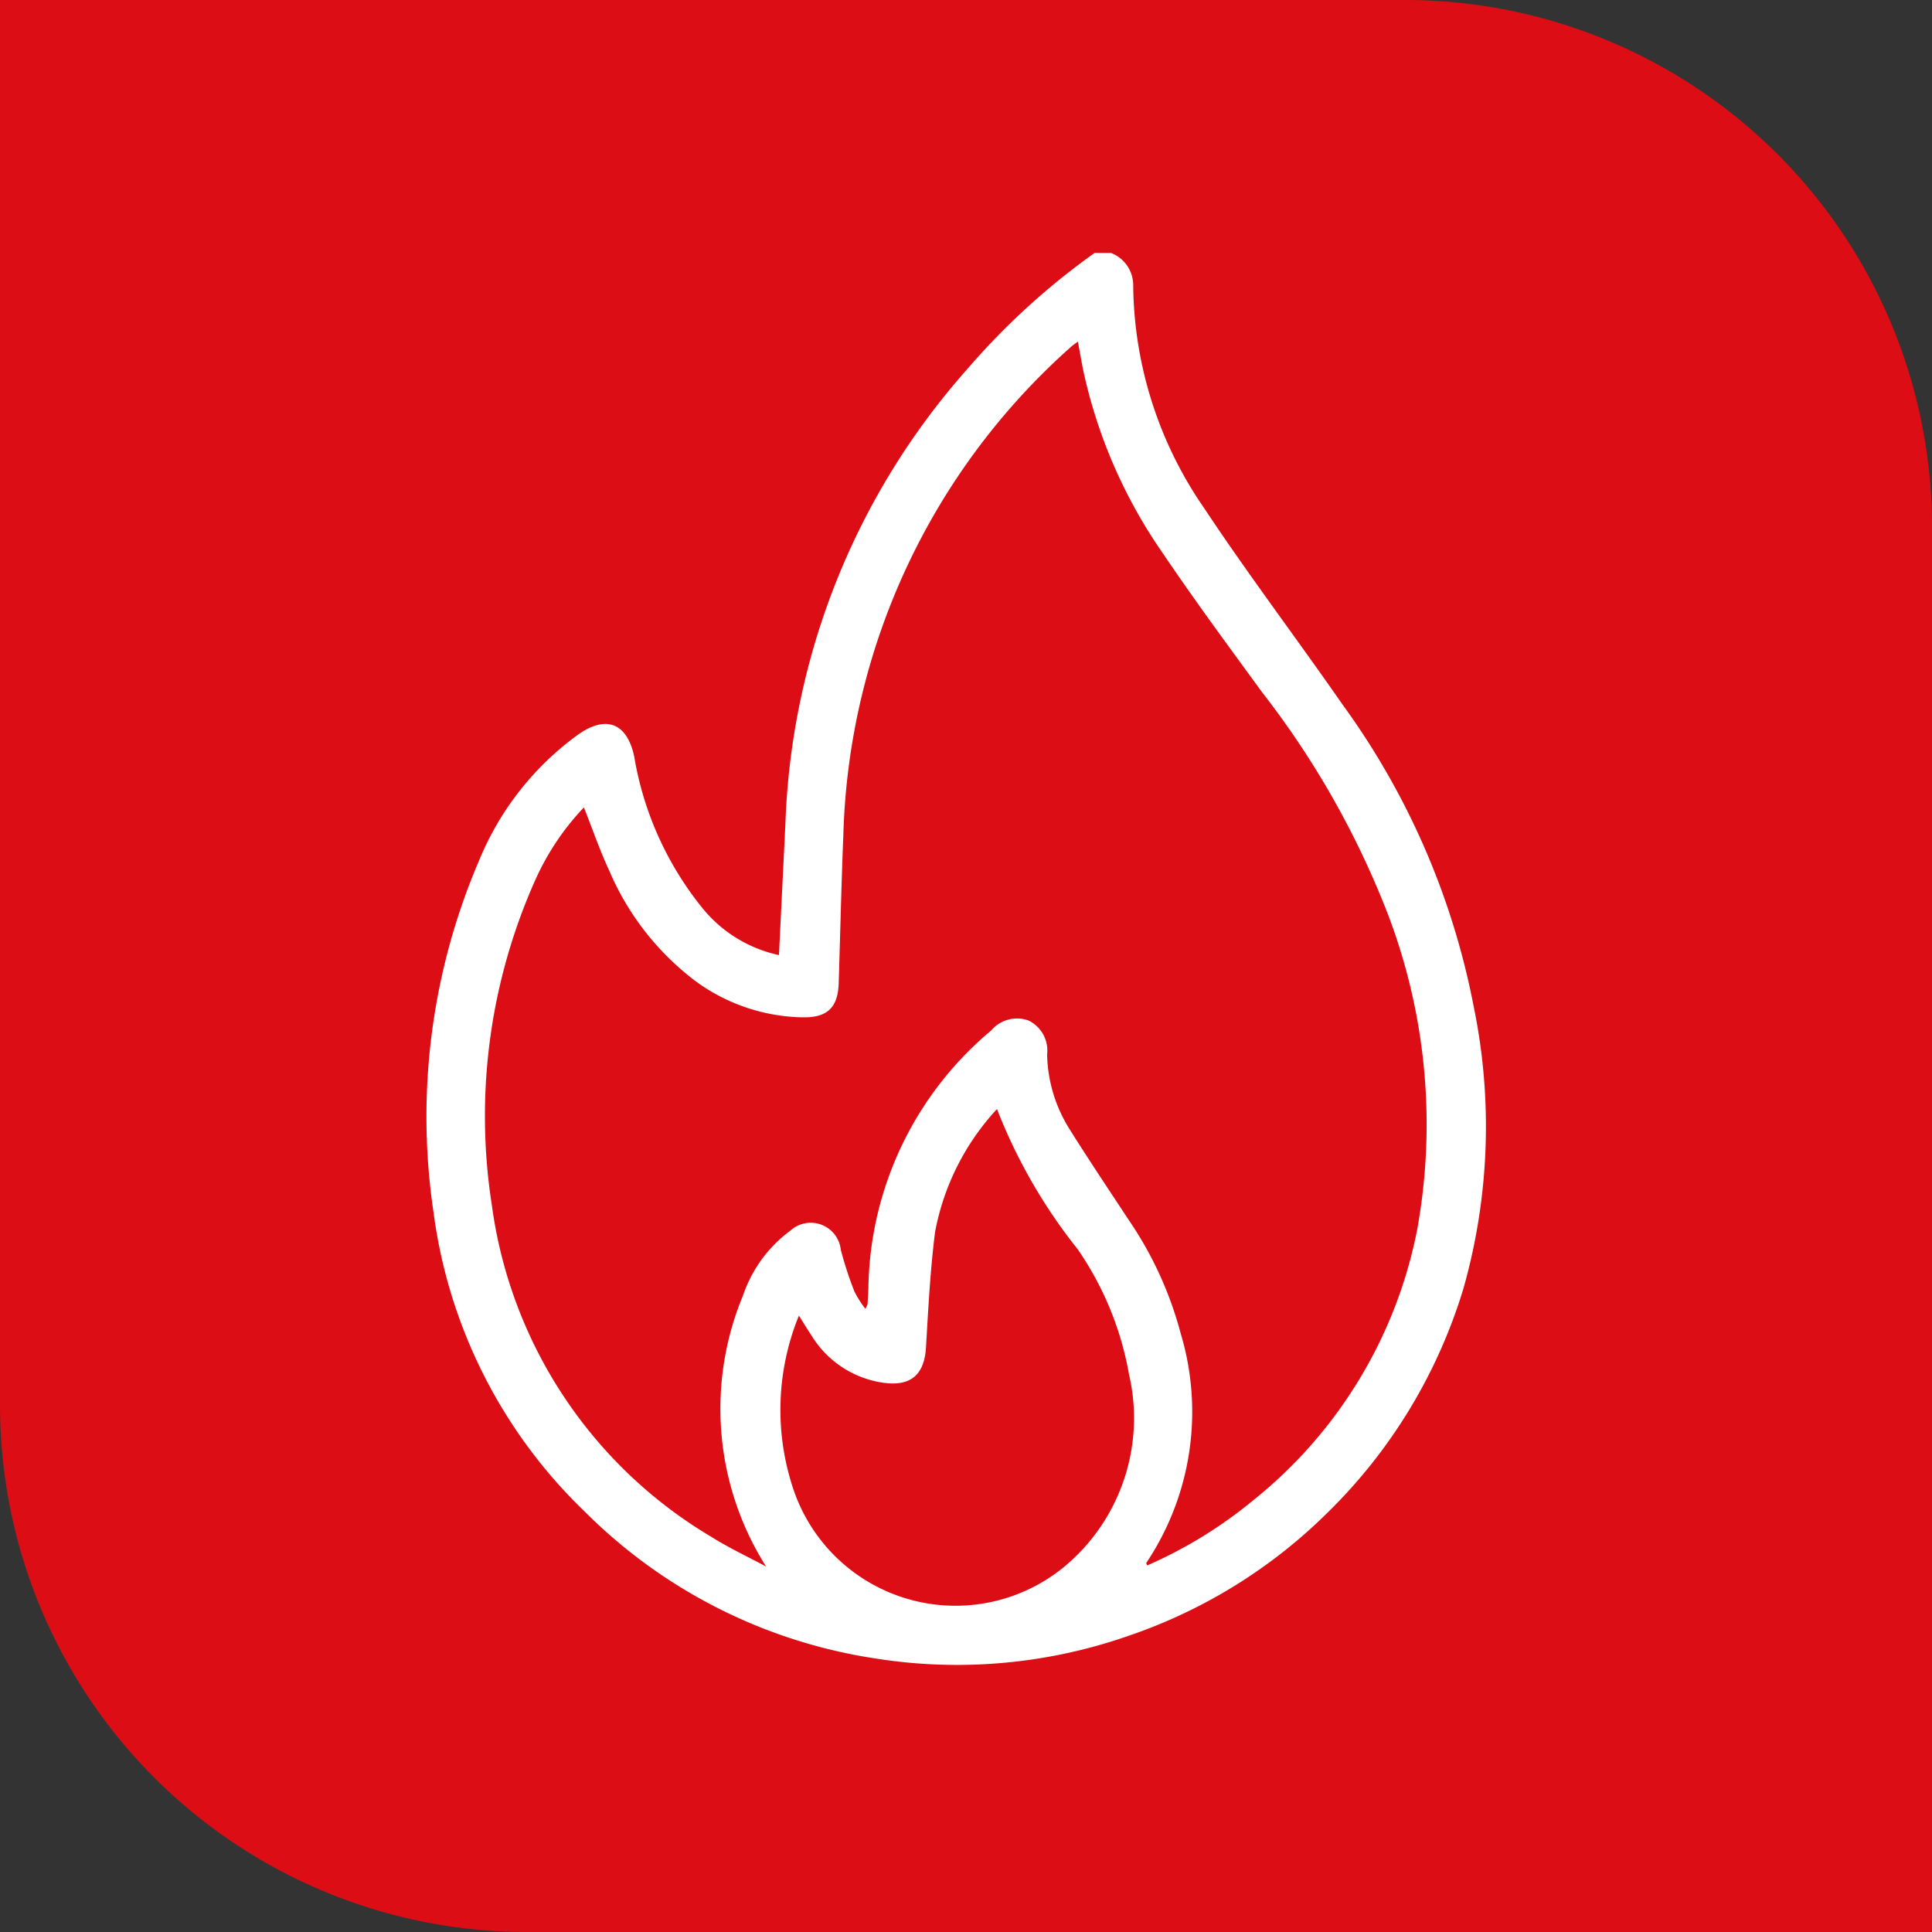
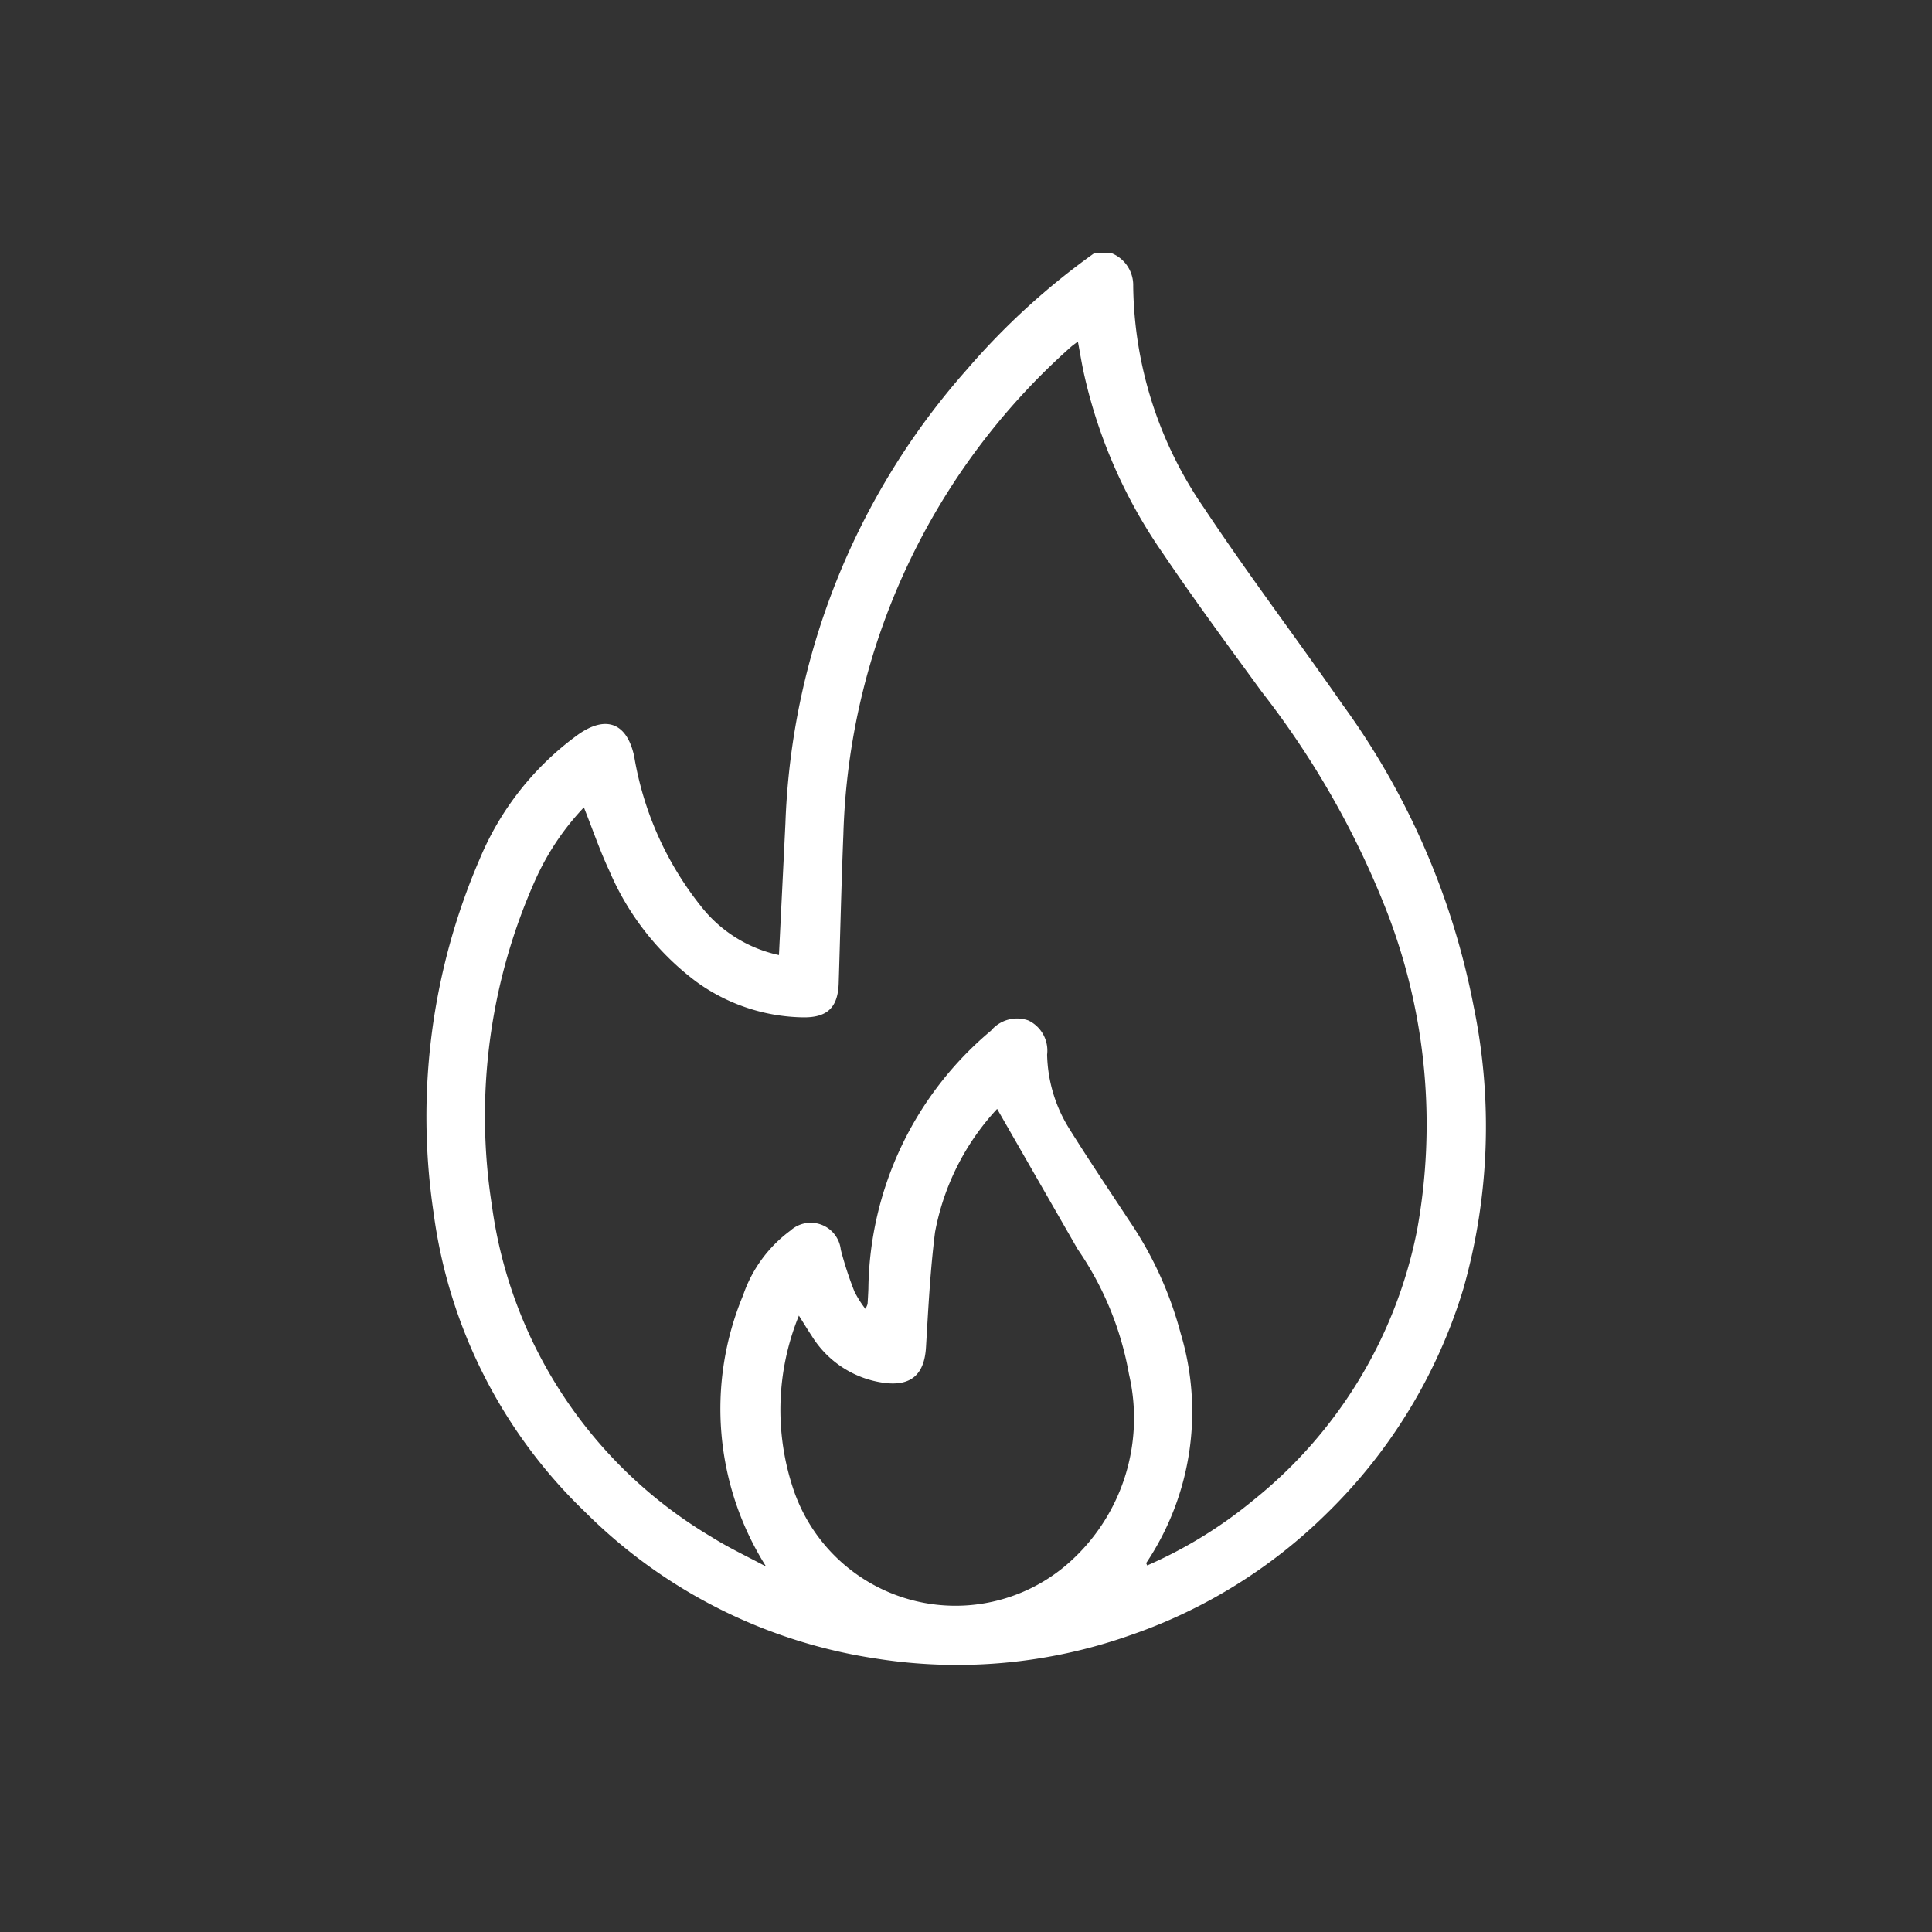
<svg xmlns="http://www.w3.org/2000/svg" width="55" height="55" viewBox="0 0 55 55">
  <rect x="0" y="0" width="55" height="55" fill="#333333" stroke="none" />
  <g id="icon-fireward-logo-mark" transform="translate(18652 -2159)">
-     <path id="Rectangle_407" data-name="Rectangle 407" d="M0,0H40A15,15,0,0,1,55,15V55a0,0,0,0,1,0,0H15A15,15,0,0,1,0,40V0A0,0,0,0,1,0,0Z" transform="translate(-18652 2159)" fill="#dc0d15" />
    <g id="Group_6315" data-name="Group 6315" transform="translate(-18639.85 2166.201)">
-       <path id="Path_373" data-name="Path 373" d="M-135.875-453.38a.983.983,0,0,1,.633.942,11.332,11.332,0,0,0,2.026,6.332c1.257,1.895,2.633,3.71,3.931,5.579a21.522,21.522,0,0,1,3.735,8.595,16.917,16.917,0,0,1-.292,8.035,15.014,15.014,0,0,1-3.89,6.4,14.82,14.82,0,0,1-5.622,3.477,14.791,14.791,0,0,1-7.188.658,14.826,14.826,0,0,1-8.3-4.173,14.422,14.422,0,0,1-4.316-8.517,18.5,18.5,0,0,1,1.306-10.06,8.331,8.331,0,0,1,2.81-3.559c.8-.561,1.389-.325,1.594.621a9.286,9.286,0,0,0,1.962,4.344,3.841,3.841,0,0,0,2.159,1.314c.062-1.267.124-2.507.184-3.747a20.568,20.568,0,0,1,5.165-12.921,20.357,20.357,0,0,1,3.635-3.319Zm-.941,2.523c-.083.062-.137.1-.182.137a19.3,19.3,0,0,0-6.495,13.893c-.057,1.412-.089,2.825-.133,4.237-.022.7-.334.986-1.035.97a5.31,5.31,0,0,1-3-1,7.728,7.728,0,0,1-2.494-3.169c-.269-.574-.474-1.177-.725-1.807a7.35,7.35,0,0,0-1.377,2.053,16.463,16.463,0,0,0-1.241,9.284,12.994,12.994,0,0,0,6.248,9.43c.5.315,1.037.564,1.557.844a8.4,8.4,0,0,1-.655-7.721A3.806,3.806,0,0,1-145-425.549a.861.861,0,0,1,1.434.547,10.354,10.354,0,0,0,.388,1.188,2.983,2.983,0,0,0,.312.493.708.708,0,0,0,.062-.137q.014-.215.023-.431a9.732,9.732,0,0,1,3.491-7.352.966.966,0,0,1,1.066-.289.95.95,0,0,1,.531.97,4.148,4.148,0,0,0,.634,2.116c.547.875,1.124,1.732,1.691,2.595a10.461,10.461,0,0,1,1.477,3.226,7.736,7.736,0,0,1-.978,6.534c-.007.01.012.038.025.073a12.765,12.765,0,0,0,3.027-1.862,13.088,13.088,0,0,0,4.658-7.693,16.784,16.784,0,0,0-.834-8.988,24.941,24.941,0,0,0-3.585-6.322c-.955-1.31-1.92-2.615-2.827-3.959a14.421,14.421,0,0,1-2.221-5.025C-136.7-450.182-136.749-450.5-136.817-450.857Zm-2.3,21.844a7.045,7.045,0,0,0-1.767,3.508c-.137,1.087-.193,2.185-.258,3.279-.045.773-.425,1.113-1.194,1.012a2.871,2.871,0,0,1-2.066-1.349c-.12-.179-.231-.364-.358-.565a7.1,7.1,0,0,0-.146,4.976,4.87,4.87,0,0,0,7.757,2.125,5.5,5.5,0,0,0,1.786-5.431,9.02,9.02,0,0,0-1.462-3.562A15.242,15.242,0,0,1-139.121-429.013Z" transform="translate(155.352 453.38)" fill="#fff" />
+       <path id="Path_373" data-name="Path 373" d="M-135.875-453.38a.983.983,0,0,1,.633.942,11.332,11.332,0,0,0,2.026,6.332c1.257,1.895,2.633,3.71,3.931,5.579a21.522,21.522,0,0,1,3.735,8.595,16.917,16.917,0,0,1-.292,8.035,15.014,15.014,0,0,1-3.89,6.4,14.82,14.82,0,0,1-5.622,3.477,14.791,14.791,0,0,1-7.188.658,14.826,14.826,0,0,1-8.3-4.173,14.422,14.422,0,0,1-4.316-8.517,18.5,18.5,0,0,1,1.306-10.06,8.331,8.331,0,0,1,2.81-3.559c.8-.561,1.389-.325,1.594.621a9.286,9.286,0,0,0,1.962,4.344,3.841,3.841,0,0,0,2.159,1.314c.062-1.267.124-2.507.184-3.747a20.568,20.568,0,0,1,5.165-12.921,20.357,20.357,0,0,1,3.635-3.319Zm-.941,2.523c-.083.062-.137.1-.182.137a19.3,19.3,0,0,0-6.495,13.893c-.057,1.412-.089,2.825-.133,4.237-.022.7-.334.986-1.035.97a5.31,5.31,0,0,1-3-1,7.728,7.728,0,0,1-2.494-3.169c-.269-.574-.474-1.177-.725-1.807a7.35,7.35,0,0,0-1.377,2.053,16.463,16.463,0,0,0-1.241,9.284,12.994,12.994,0,0,0,6.248,9.43c.5.315,1.037.564,1.557.844a8.4,8.4,0,0,1-.655-7.721A3.806,3.806,0,0,1-145-425.549a.861.861,0,0,1,1.434.547,10.354,10.354,0,0,0,.388,1.188,2.983,2.983,0,0,0,.312.493.708.708,0,0,0,.062-.137q.014-.215.023-.431a9.732,9.732,0,0,1,3.491-7.352.966.966,0,0,1,1.066-.289.95.95,0,0,1,.531.97,4.148,4.148,0,0,0,.634,2.116c.547.875,1.124,1.732,1.691,2.595a10.461,10.461,0,0,1,1.477,3.226,7.736,7.736,0,0,1-.978,6.534c-.007.01.012.038.025.073a12.765,12.765,0,0,0,3.027-1.862,13.088,13.088,0,0,0,4.658-7.693,16.784,16.784,0,0,0-.834-8.988,24.941,24.941,0,0,0-3.585-6.322c-.955-1.31-1.92-2.615-2.827-3.959a14.421,14.421,0,0,1-2.221-5.025C-136.7-450.182-136.749-450.5-136.817-450.857Zm-2.3,21.844a7.045,7.045,0,0,0-1.767,3.508c-.137,1.087-.193,2.185-.258,3.279-.045.773-.425,1.113-1.194,1.012a2.871,2.871,0,0,1-2.066-1.349c-.12-.179-.231-.364-.358-.565a7.1,7.1,0,0,0-.146,4.976,4.87,4.87,0,0,0,7.757,2.125,5.5,5.5,0,0,0,1.786-5.431,9.02,9.02,0,0,0-1.462-3.562Z" transform="translate(155.352 453.38)" fill="#fff" />
    </g>
  </g>
</svg>